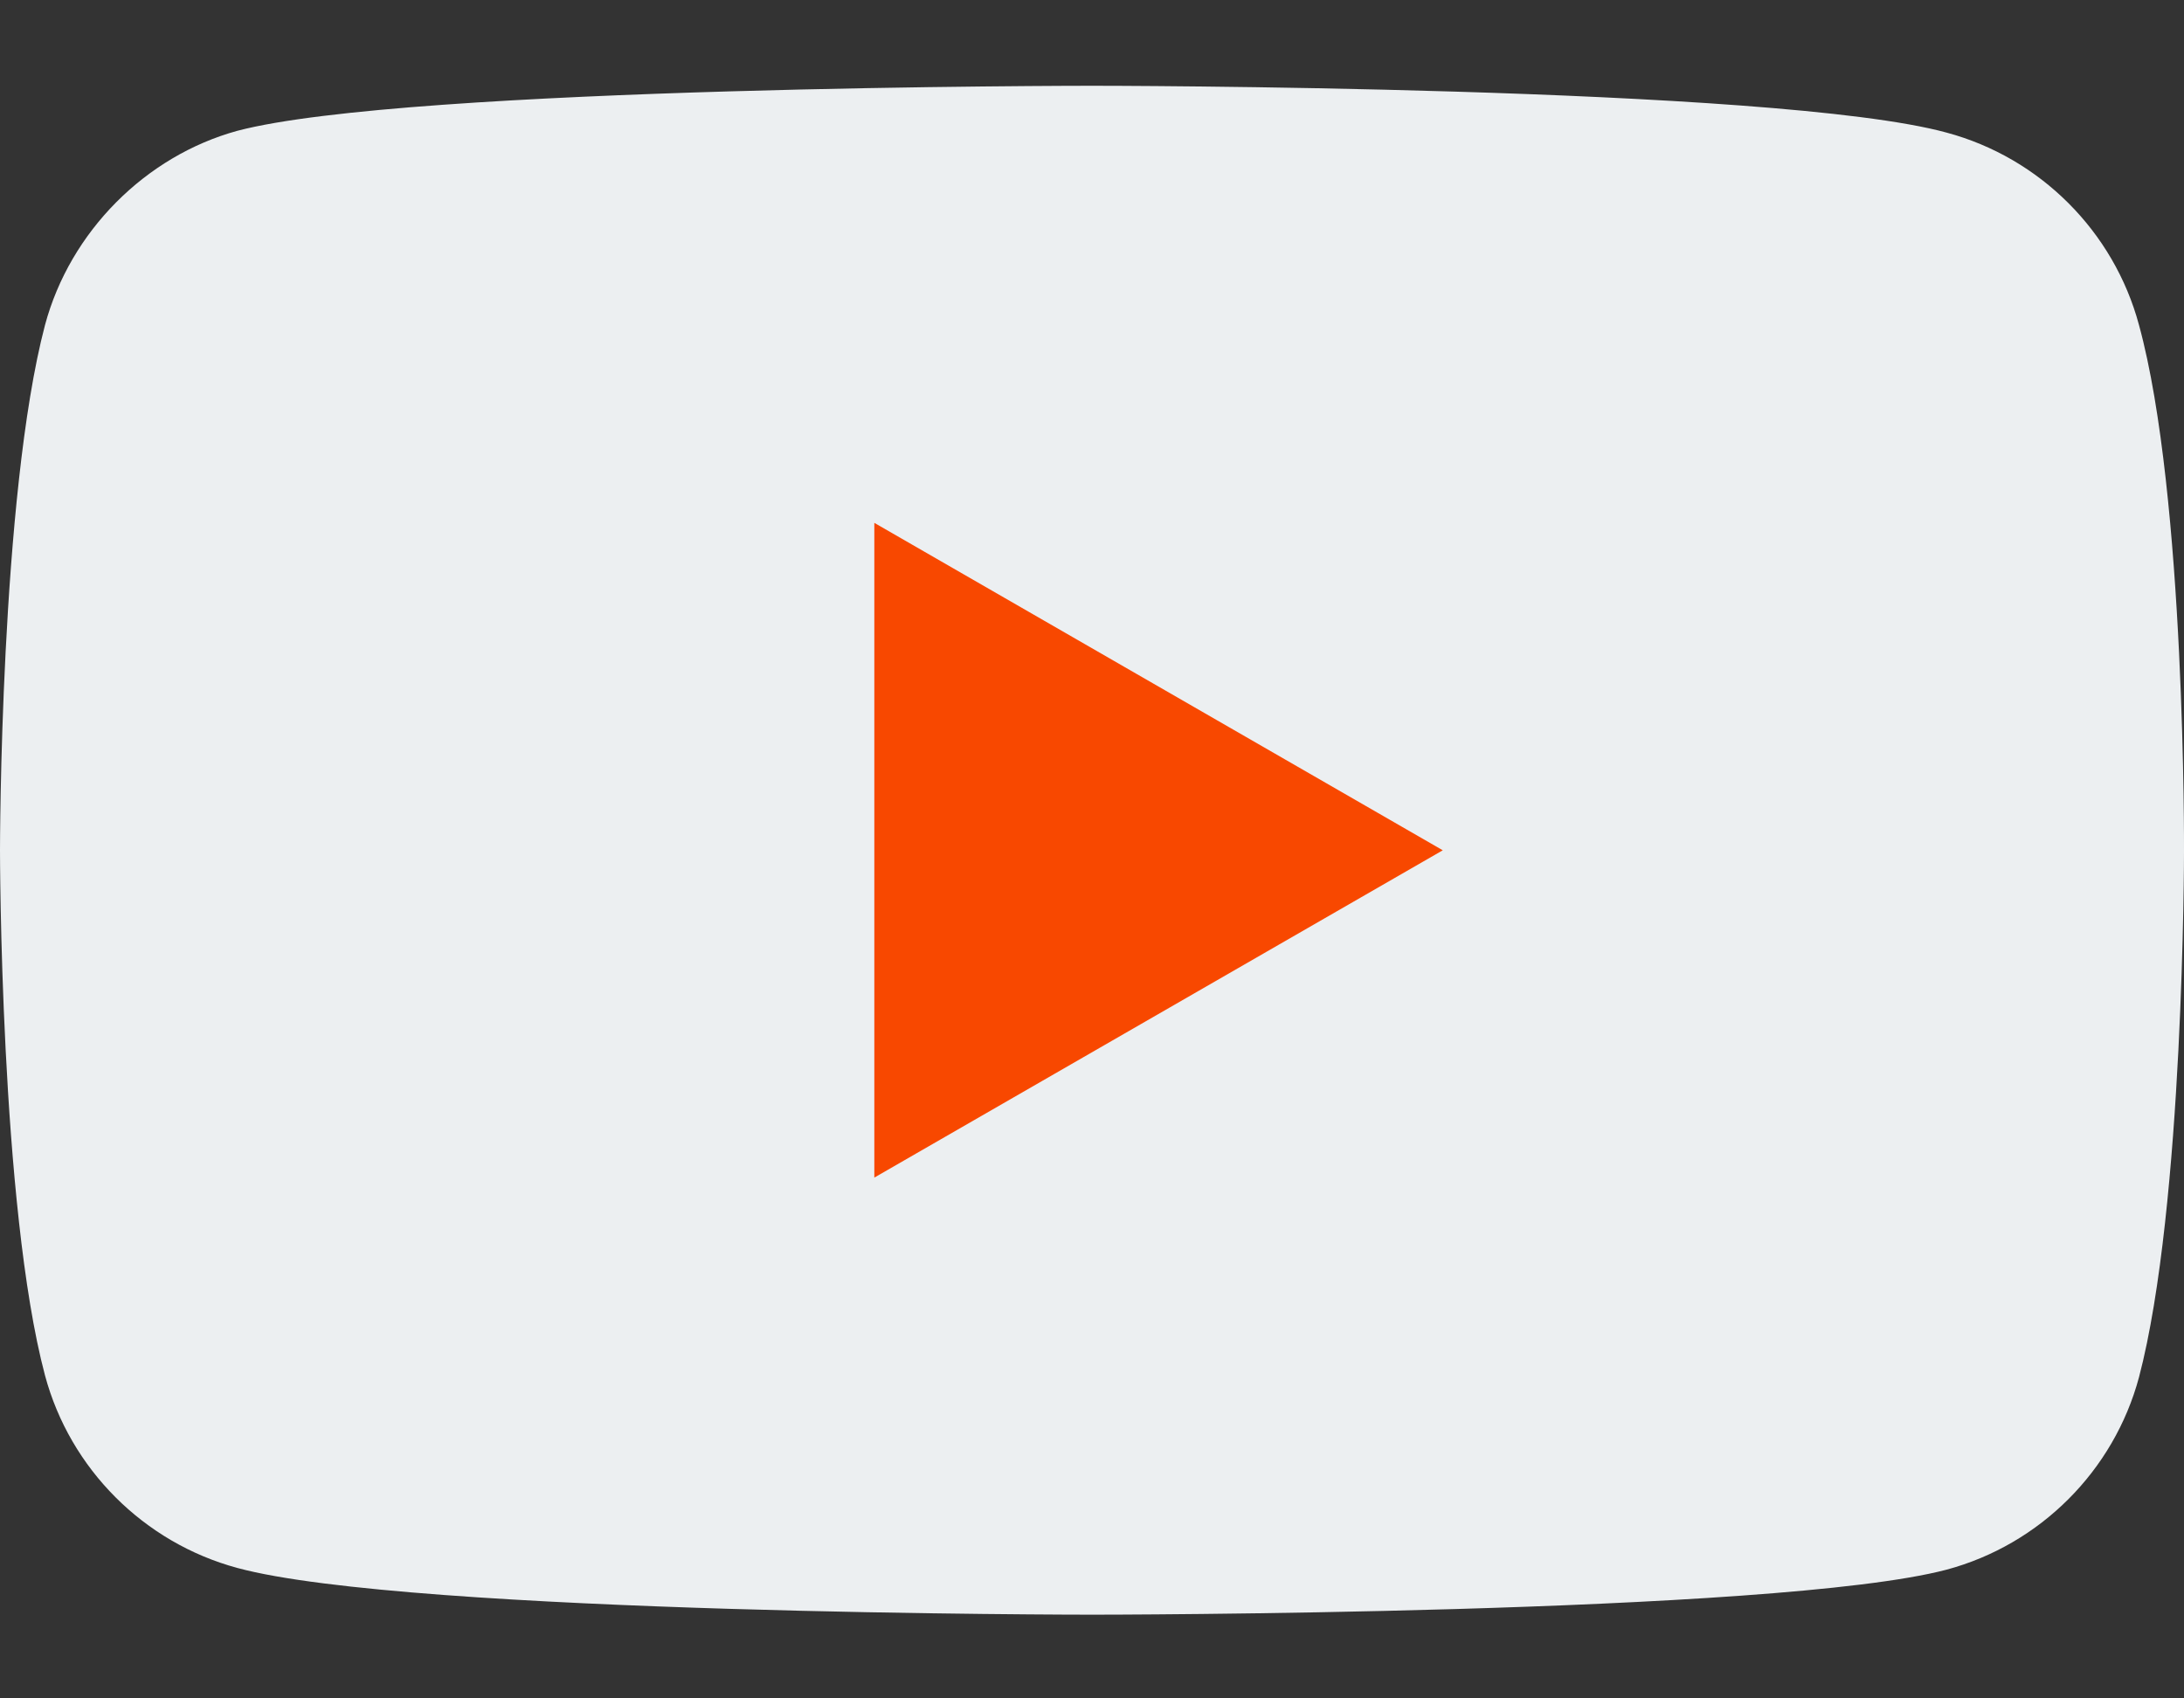
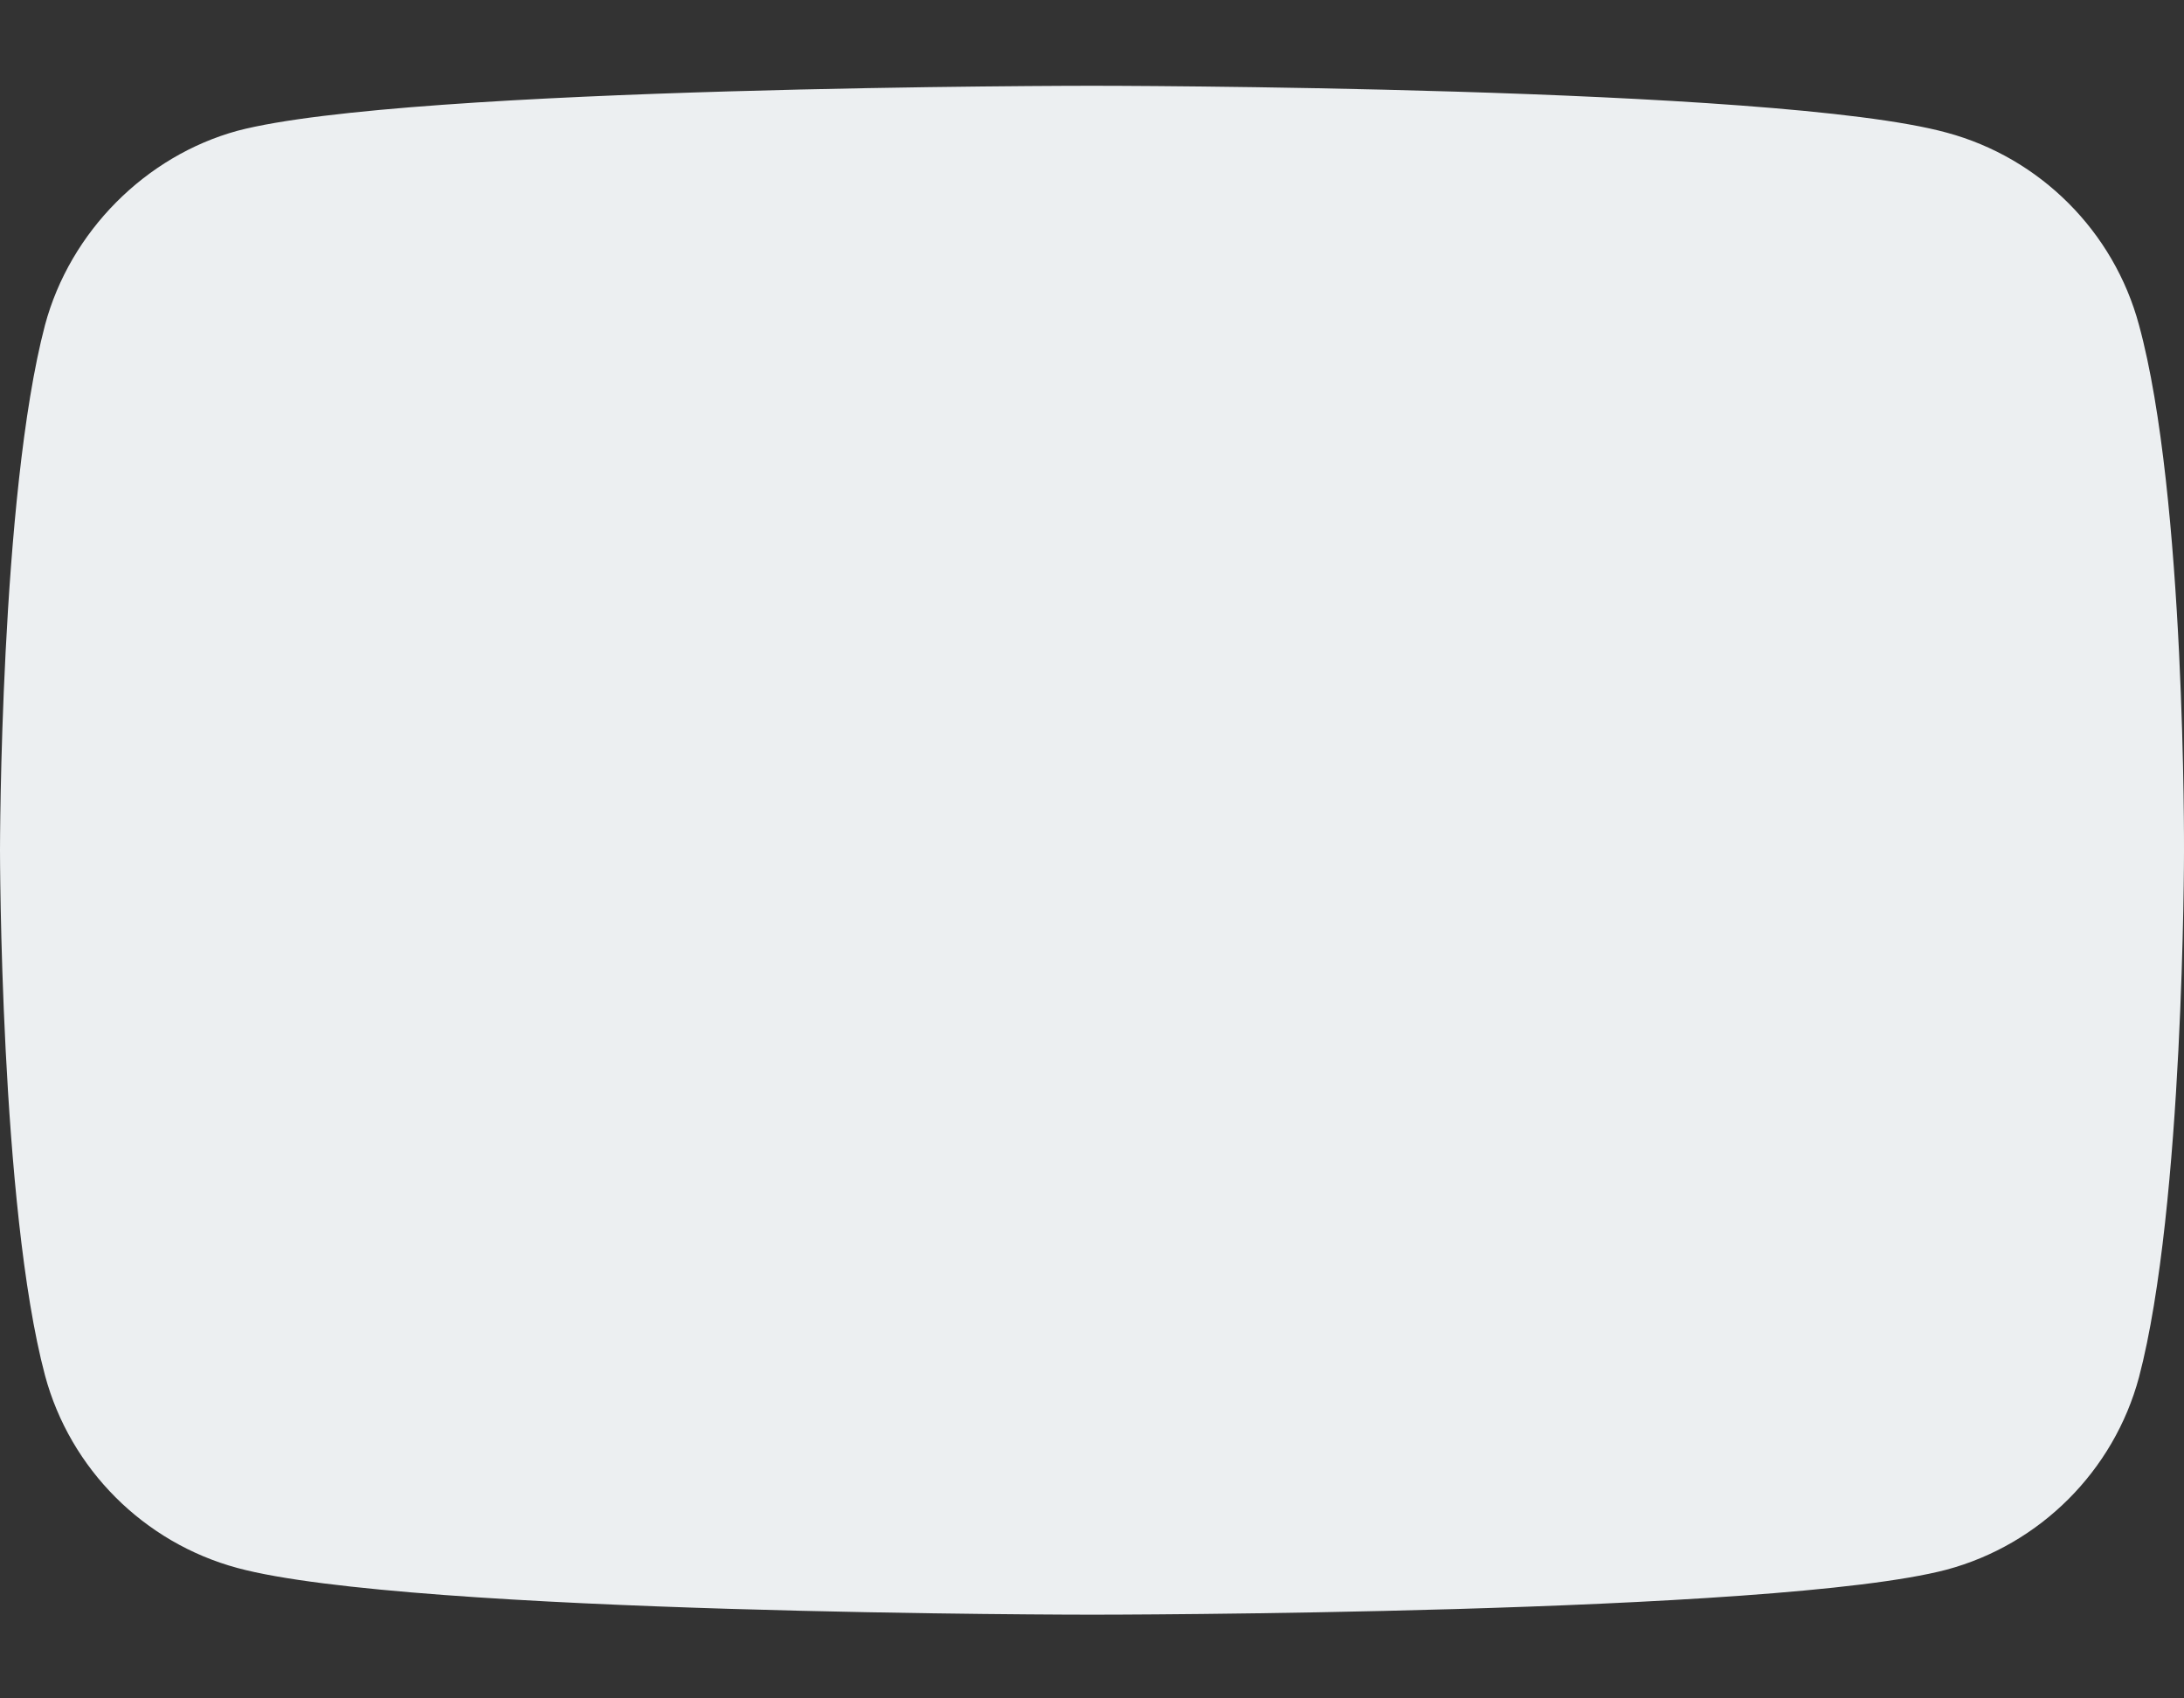
<svg xmlns="http://www.w3.org/2000/svg" viewBox="0 0 18 14" fill="none">
  <rect x="0" y="0" width="18" height="14" fill="#333333" stroke="none" />
  <path d="M17.629 2.679C17.422 1.908 16.814 1.3 16.043 1.093C14.634 0.707 9 0.707 9 0.707C9 0.707 3.366 0.707 1.957 1.078C1.201 1.285 0.578 1.908 0.371 2.679C0 4.088 0 7.008 0 7.008C0 7.008 0 9.944 0.371 11.338C0.578 12.109 1.186 12.717 1.957 12.925C3.38 13.31 9 13.31 9 13.31C9 13.31 14.634 13.31 16.043 12.939C16.814 12.732 17.422 12.124 17.629 11.353C18 9.944 18 7.023 18 7.023C18 7.023 18.015 4.088 17.629 2.679Z" fill="#ECEFF1" />
-   <path d="M7.206  9.707L11.891 7.009L7.206 4.31V9.707Z" fill="#F84800" />
</svg>